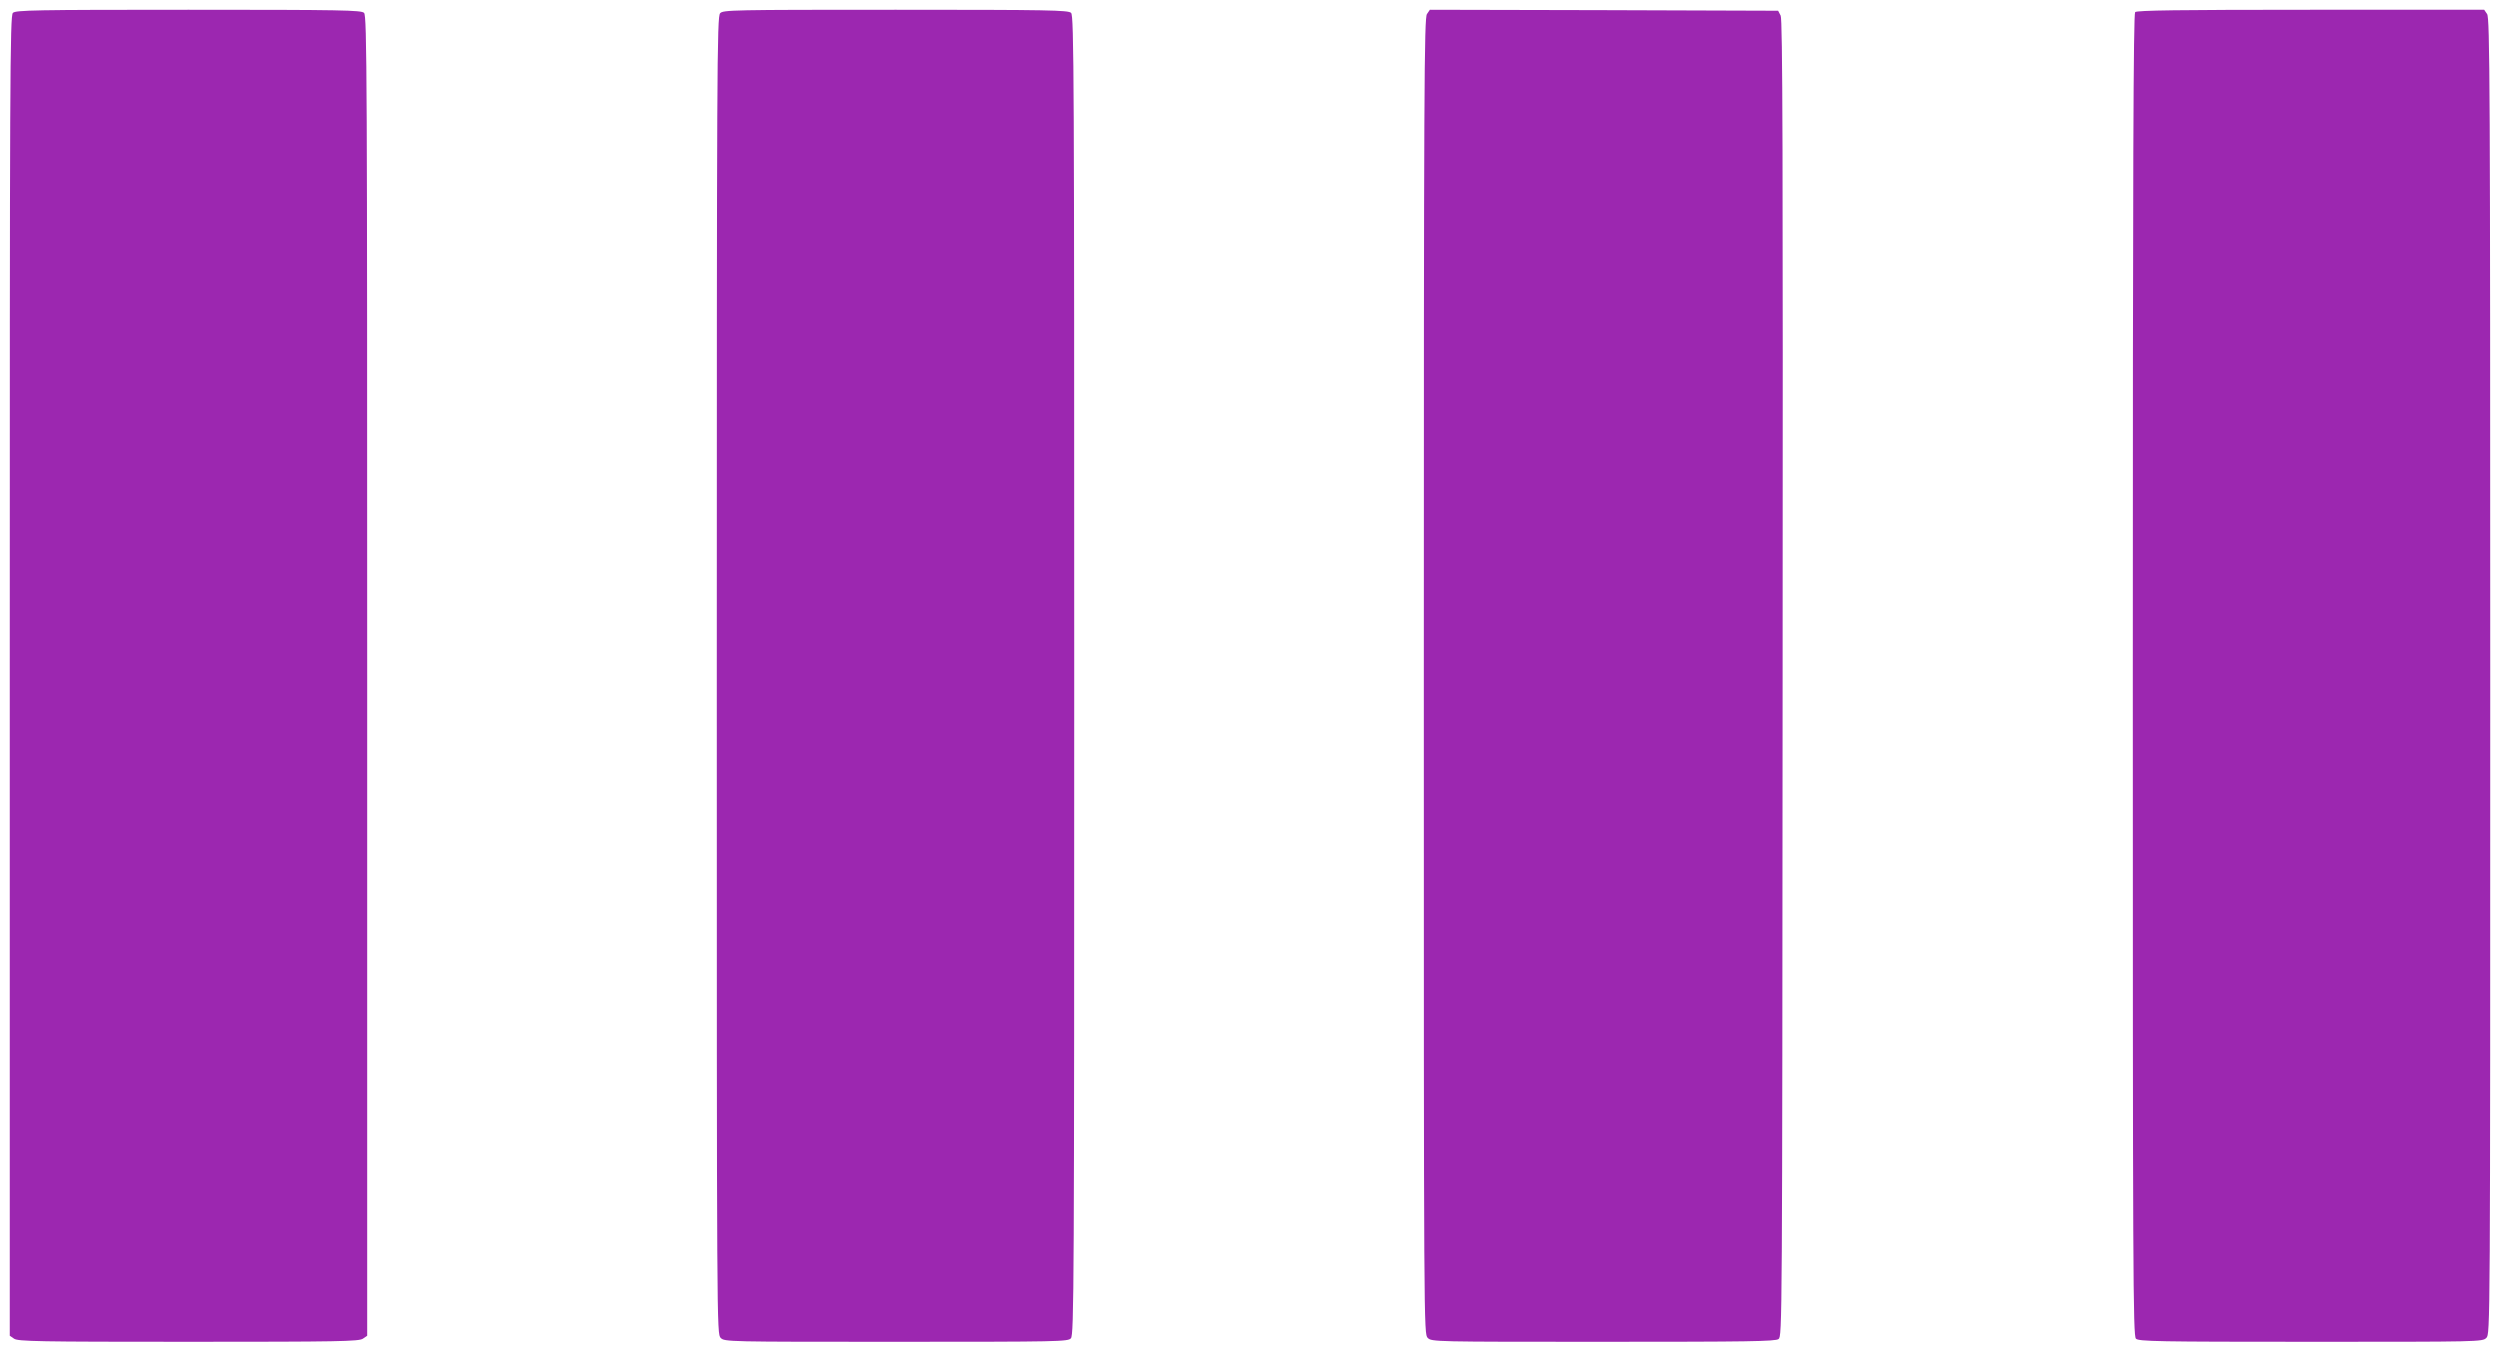
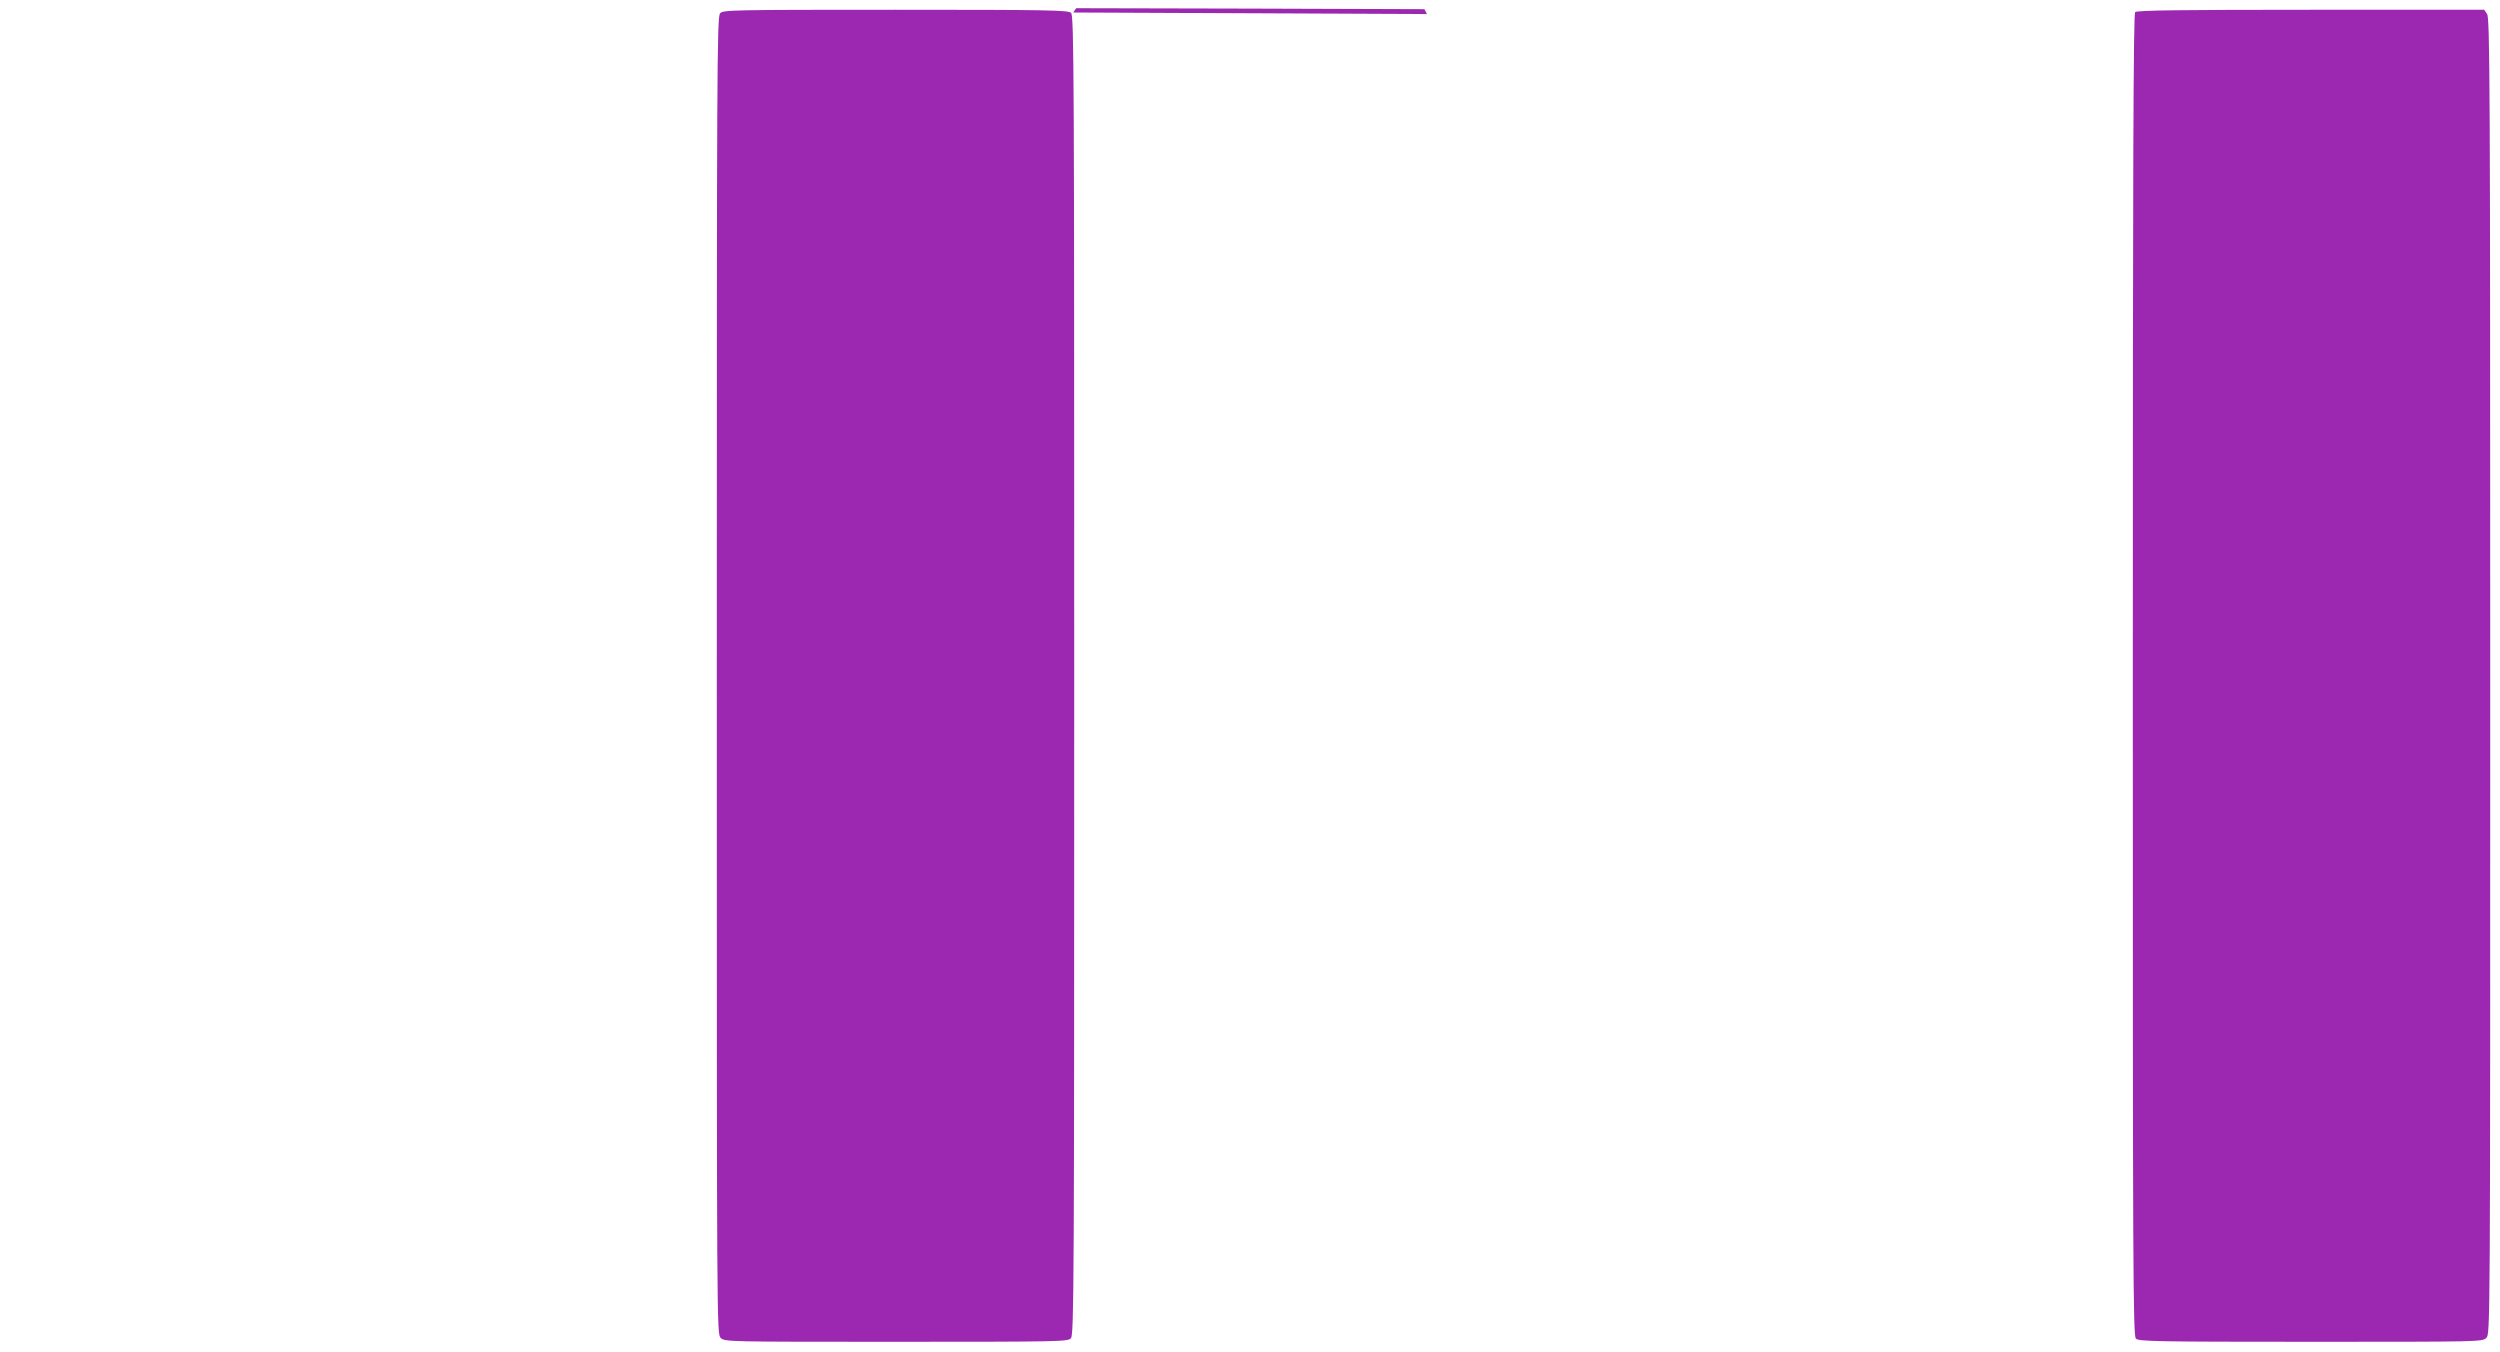
<svg xmlns="http://www.w3.org/2000/svg" version="1.0" width="1280pt" height="692pt" viewBox="0 0 1280 692" preserveAspectRatio="xMidYMid meet">
  <g transform="translate(0,692) scale(0.1,-0.1)" fill="#9c27b0" stroke="none">
-     <path d="M66 6854 c-15 -14 -16 -336 -16 -3394 l0 -3379 22 -15 c20 -14 121 -16 893 -16 772 0 873 2 893 16 l22 15 0 3379 c0 3058 -1 3380 -16 3394 -14 14 -109 16 -899 16 -790 0 -885 -2 -899 -16z" />
    <path d="M3687 6852 c-16 -17 -17 -267 -17 -3390 0 -3359 0 -3372 20 -3392 20 -20 33 -20 898 -20 839 0 880 1 895 18 16 17 17 267 17 3395 0 3055 -1 3377 -16 3391 -14 14 -109 16 -898 16 -843 0 -884 -1 -899 -18z" />
-     <path d="M7306 6848 c-14 -20 -16 -355 -16 -3390 0 -3355 0 -3368 20 -3388 20 -20 33 -20 898 -20 743 0 881 2 898 14 19 14 19 61 21 3383 2 2703 0 3373 -10 3393 l-13 25 -891 3 -892 2 -15 -22z" />
+     <path d="M7306 6848 l-13 25 -891 3 -892 2 -15 -22z" />
    <path d="M10932 6858 c-9 -9 -12 -777 -12 -3394 0 -3062 1 -3384 16 -3398 14 -14 109 -16 895 -16 866 0 879 0 899 20 20 20 20 33 20 3388 0 3032 -2 3370 -16 3390 l-15 22 -888 0 c-676 0 -890 -3 -899 -12z" />
  </g>
</svg>